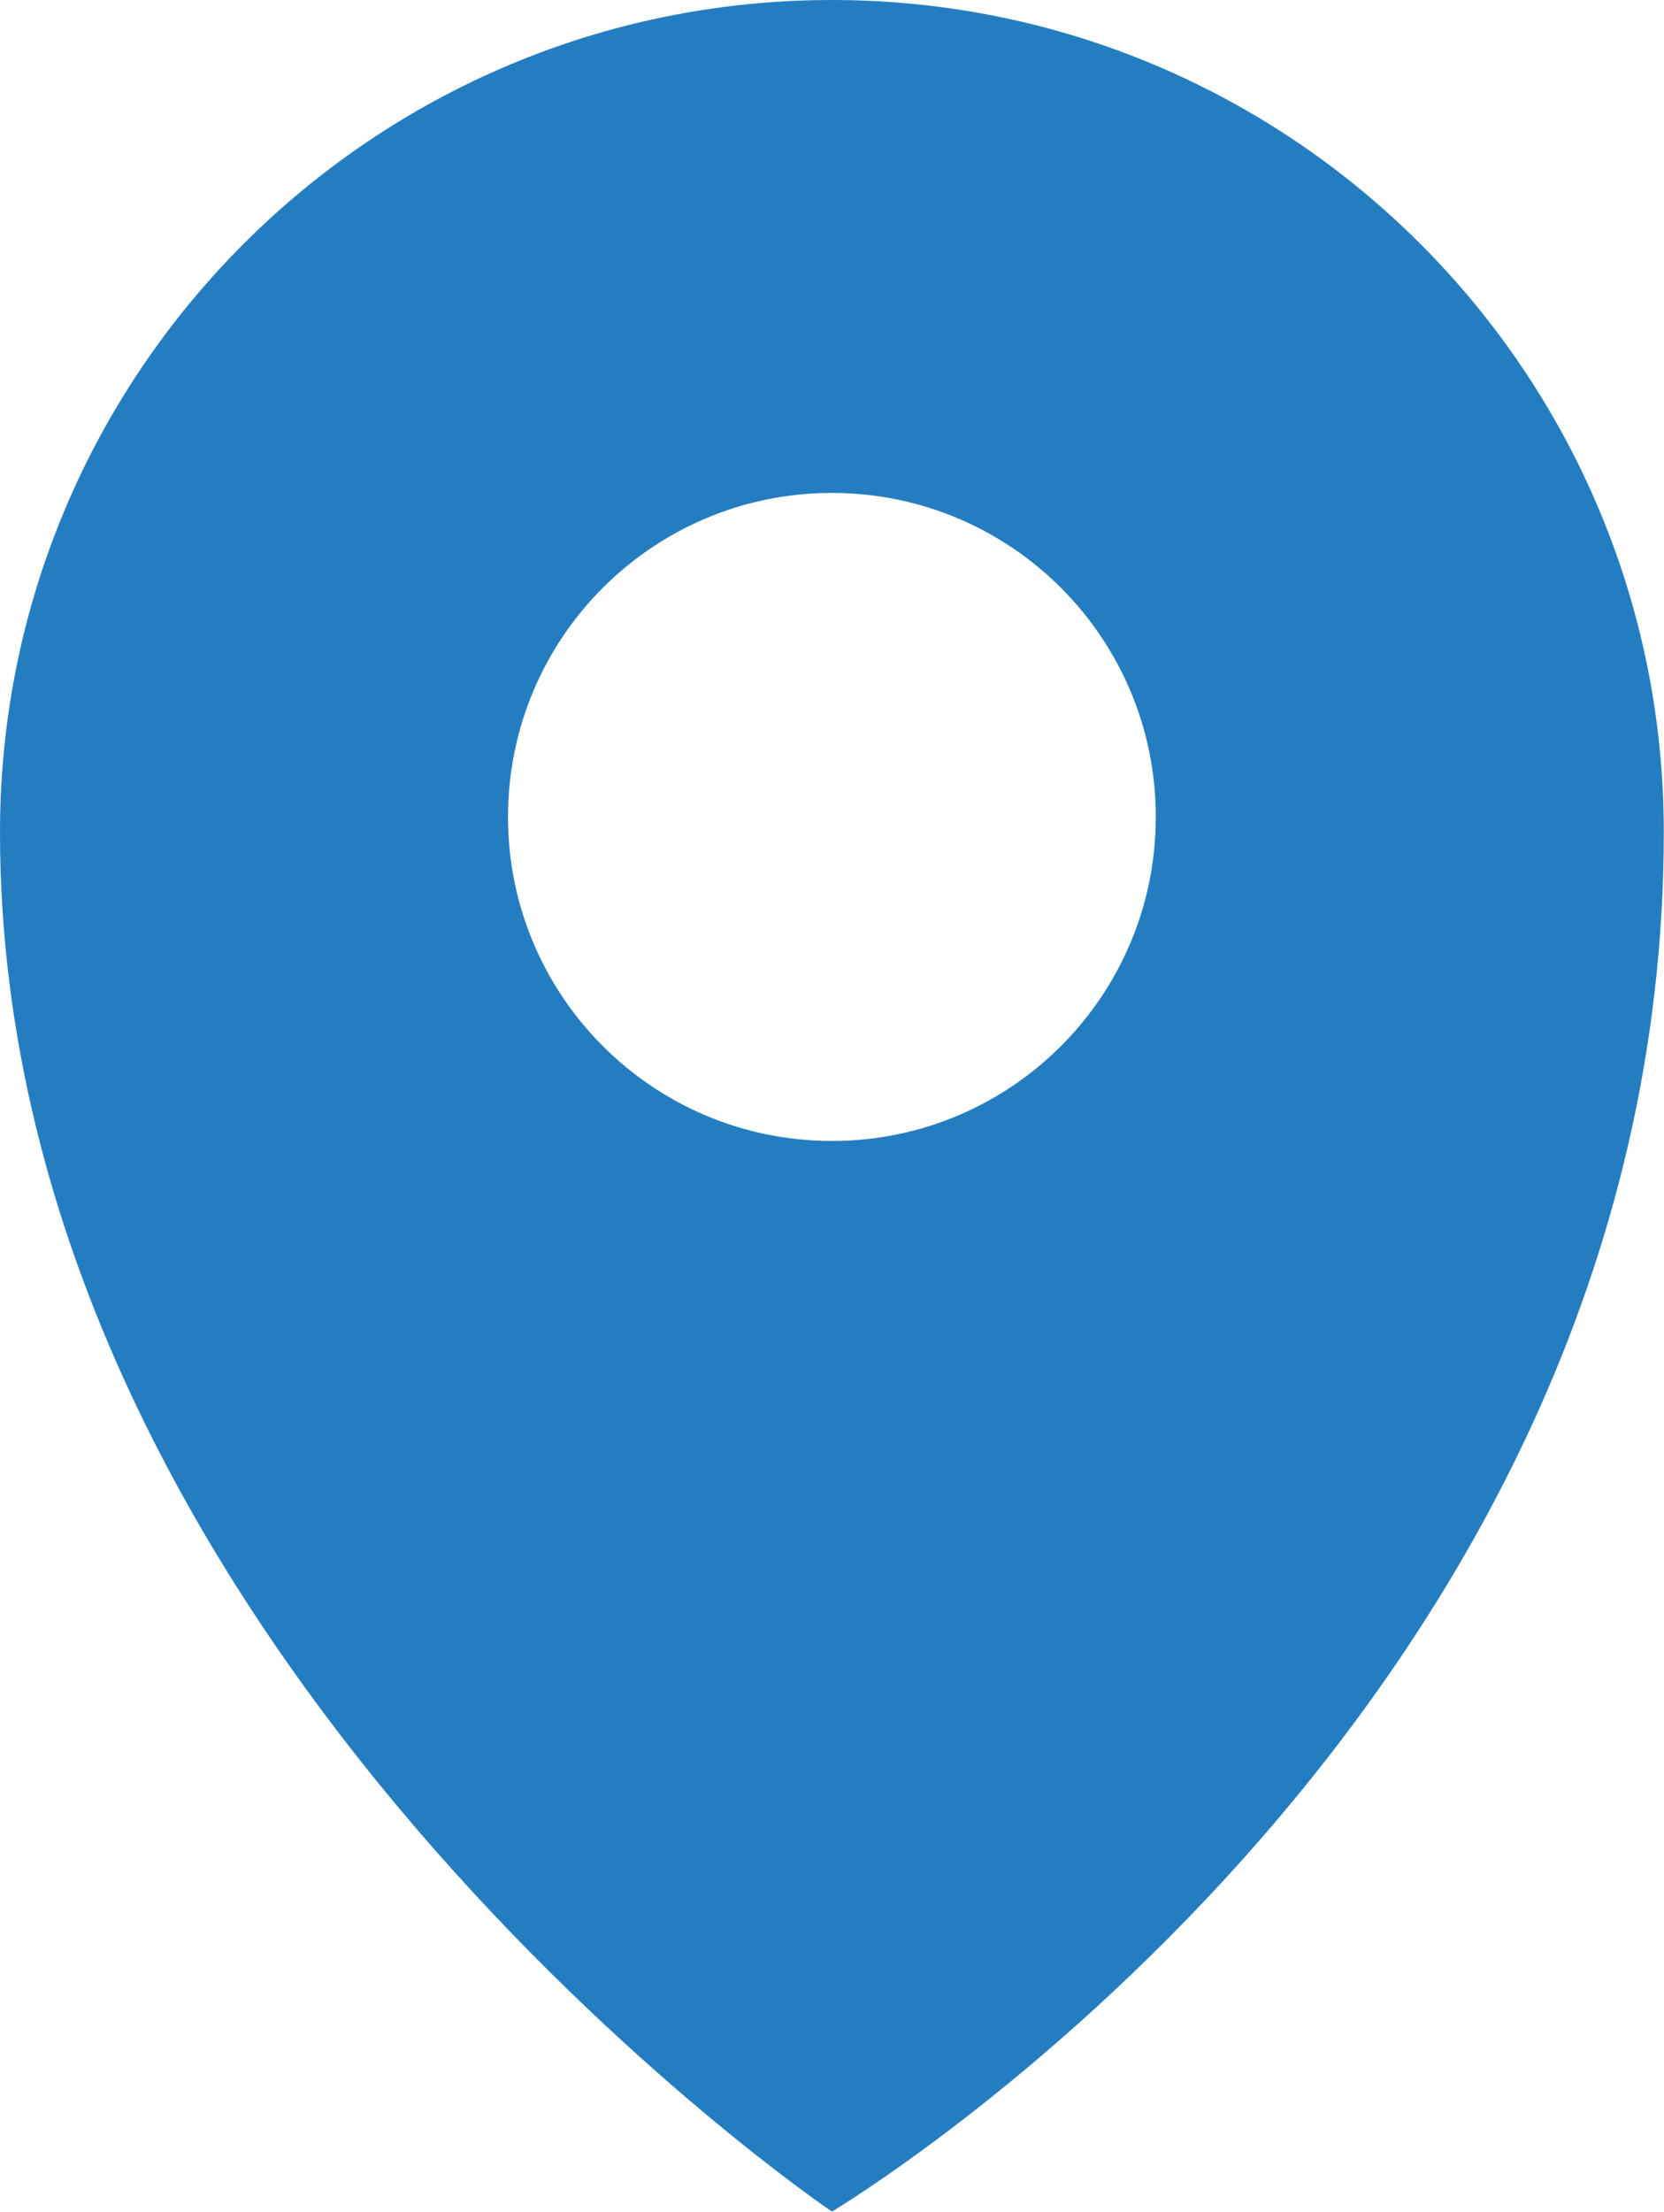
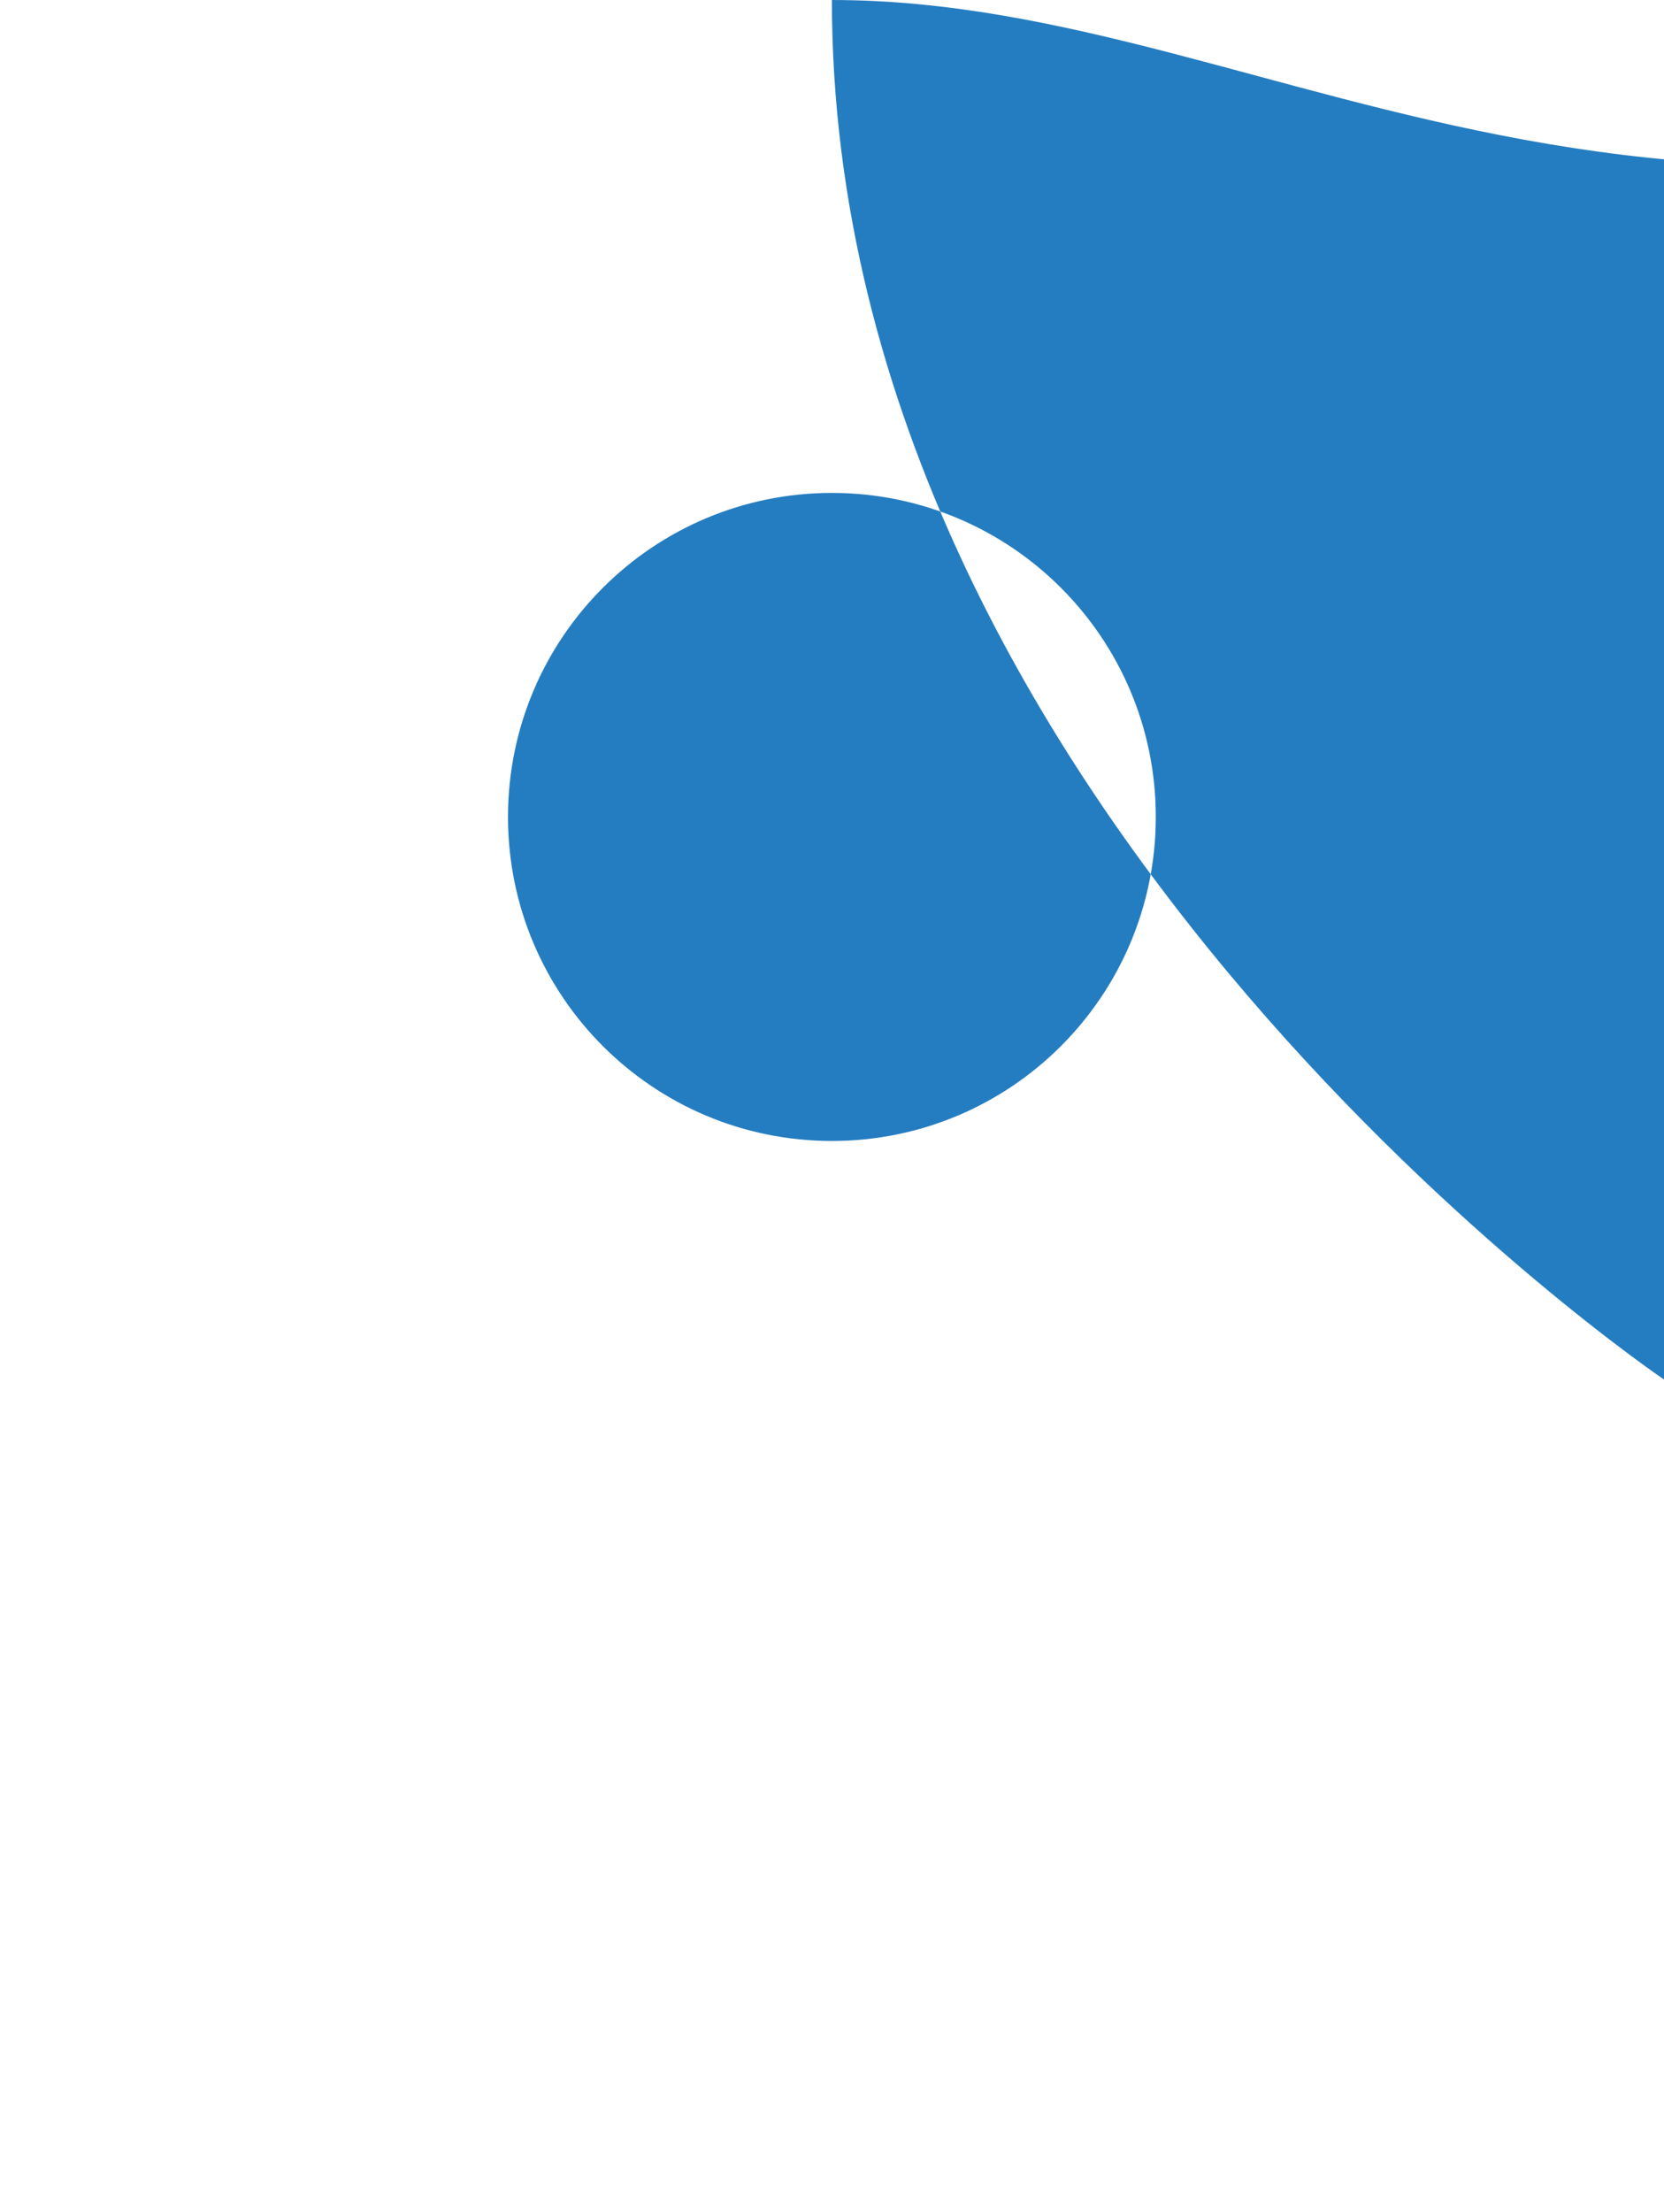
<svg xmlns="http://www.w3.org/2000/svg" id="_Слой_2" data-name="Слой 2" viewBox="0 0 77.37 102.8">
  <defs>
    <style> .cls-1 { fill: #257dc1; stroke-width: 0px; } </style>
  </defs>
  <g id="_Слой_1-2" data-name="Слой 1">
-     <path class="cls-1" d="m38.68,0C17.32,0,0,17.32,0,38.68c0,37.96,38.68,64.11,38.68,64.11,0,0,38.68-23,38.68-64.11C77.37,17.32,60.05,0,38.68,0Zm0,53.03c-8.32,0-15.06-6.74-15.06-15.06s6.74-15.06,15.06-15.06,15.06,6.74,15.06,15.06-6.74,15.06-15.06,15.06Z" />
+     <path class="cls-1" d="m38.68,0c0,37.96,38.68,64.11,38.68,64.11,0,0,38.68-23,38.68-64.11C77.37,17.32,60.05,0,38.68,0Zm0,53.03c-8.32,0-15.06-6.74-15.06-15.06s6.74-15.06,15.06-15.06,15.06,6.74,15.06,15.06-6.74,15.06-15.06,15.06Z" />
  </g>
</svg>